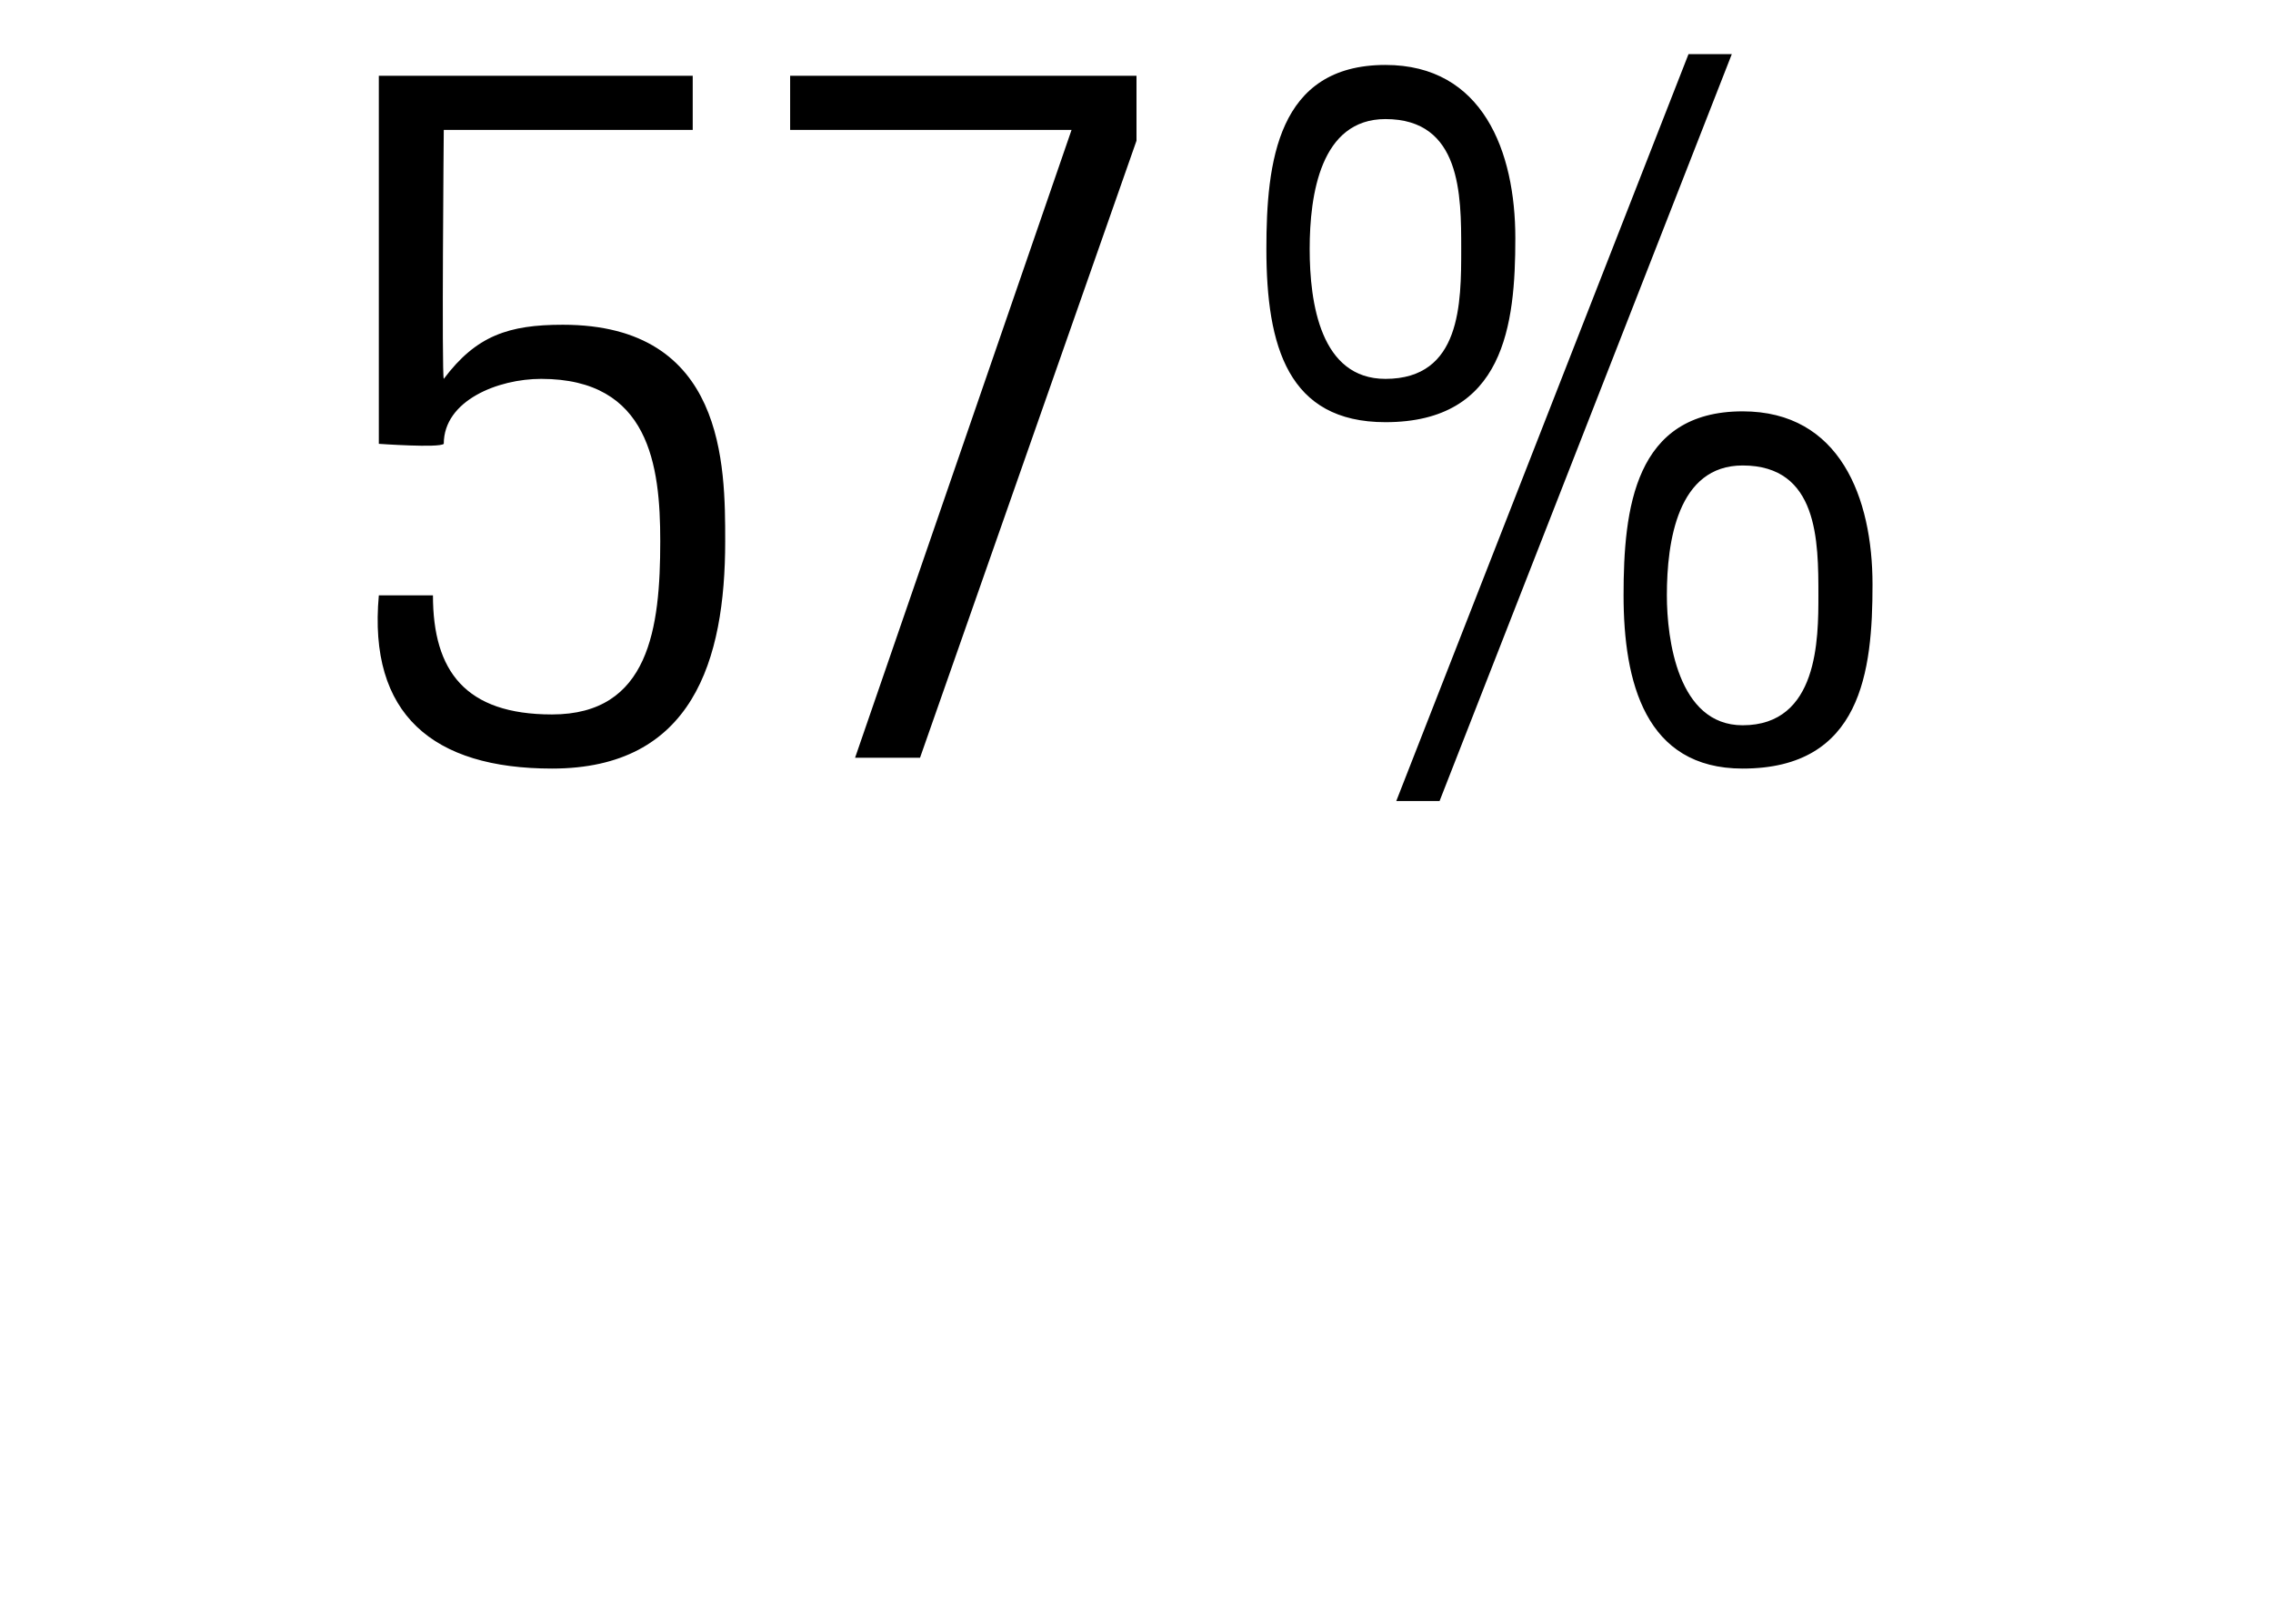
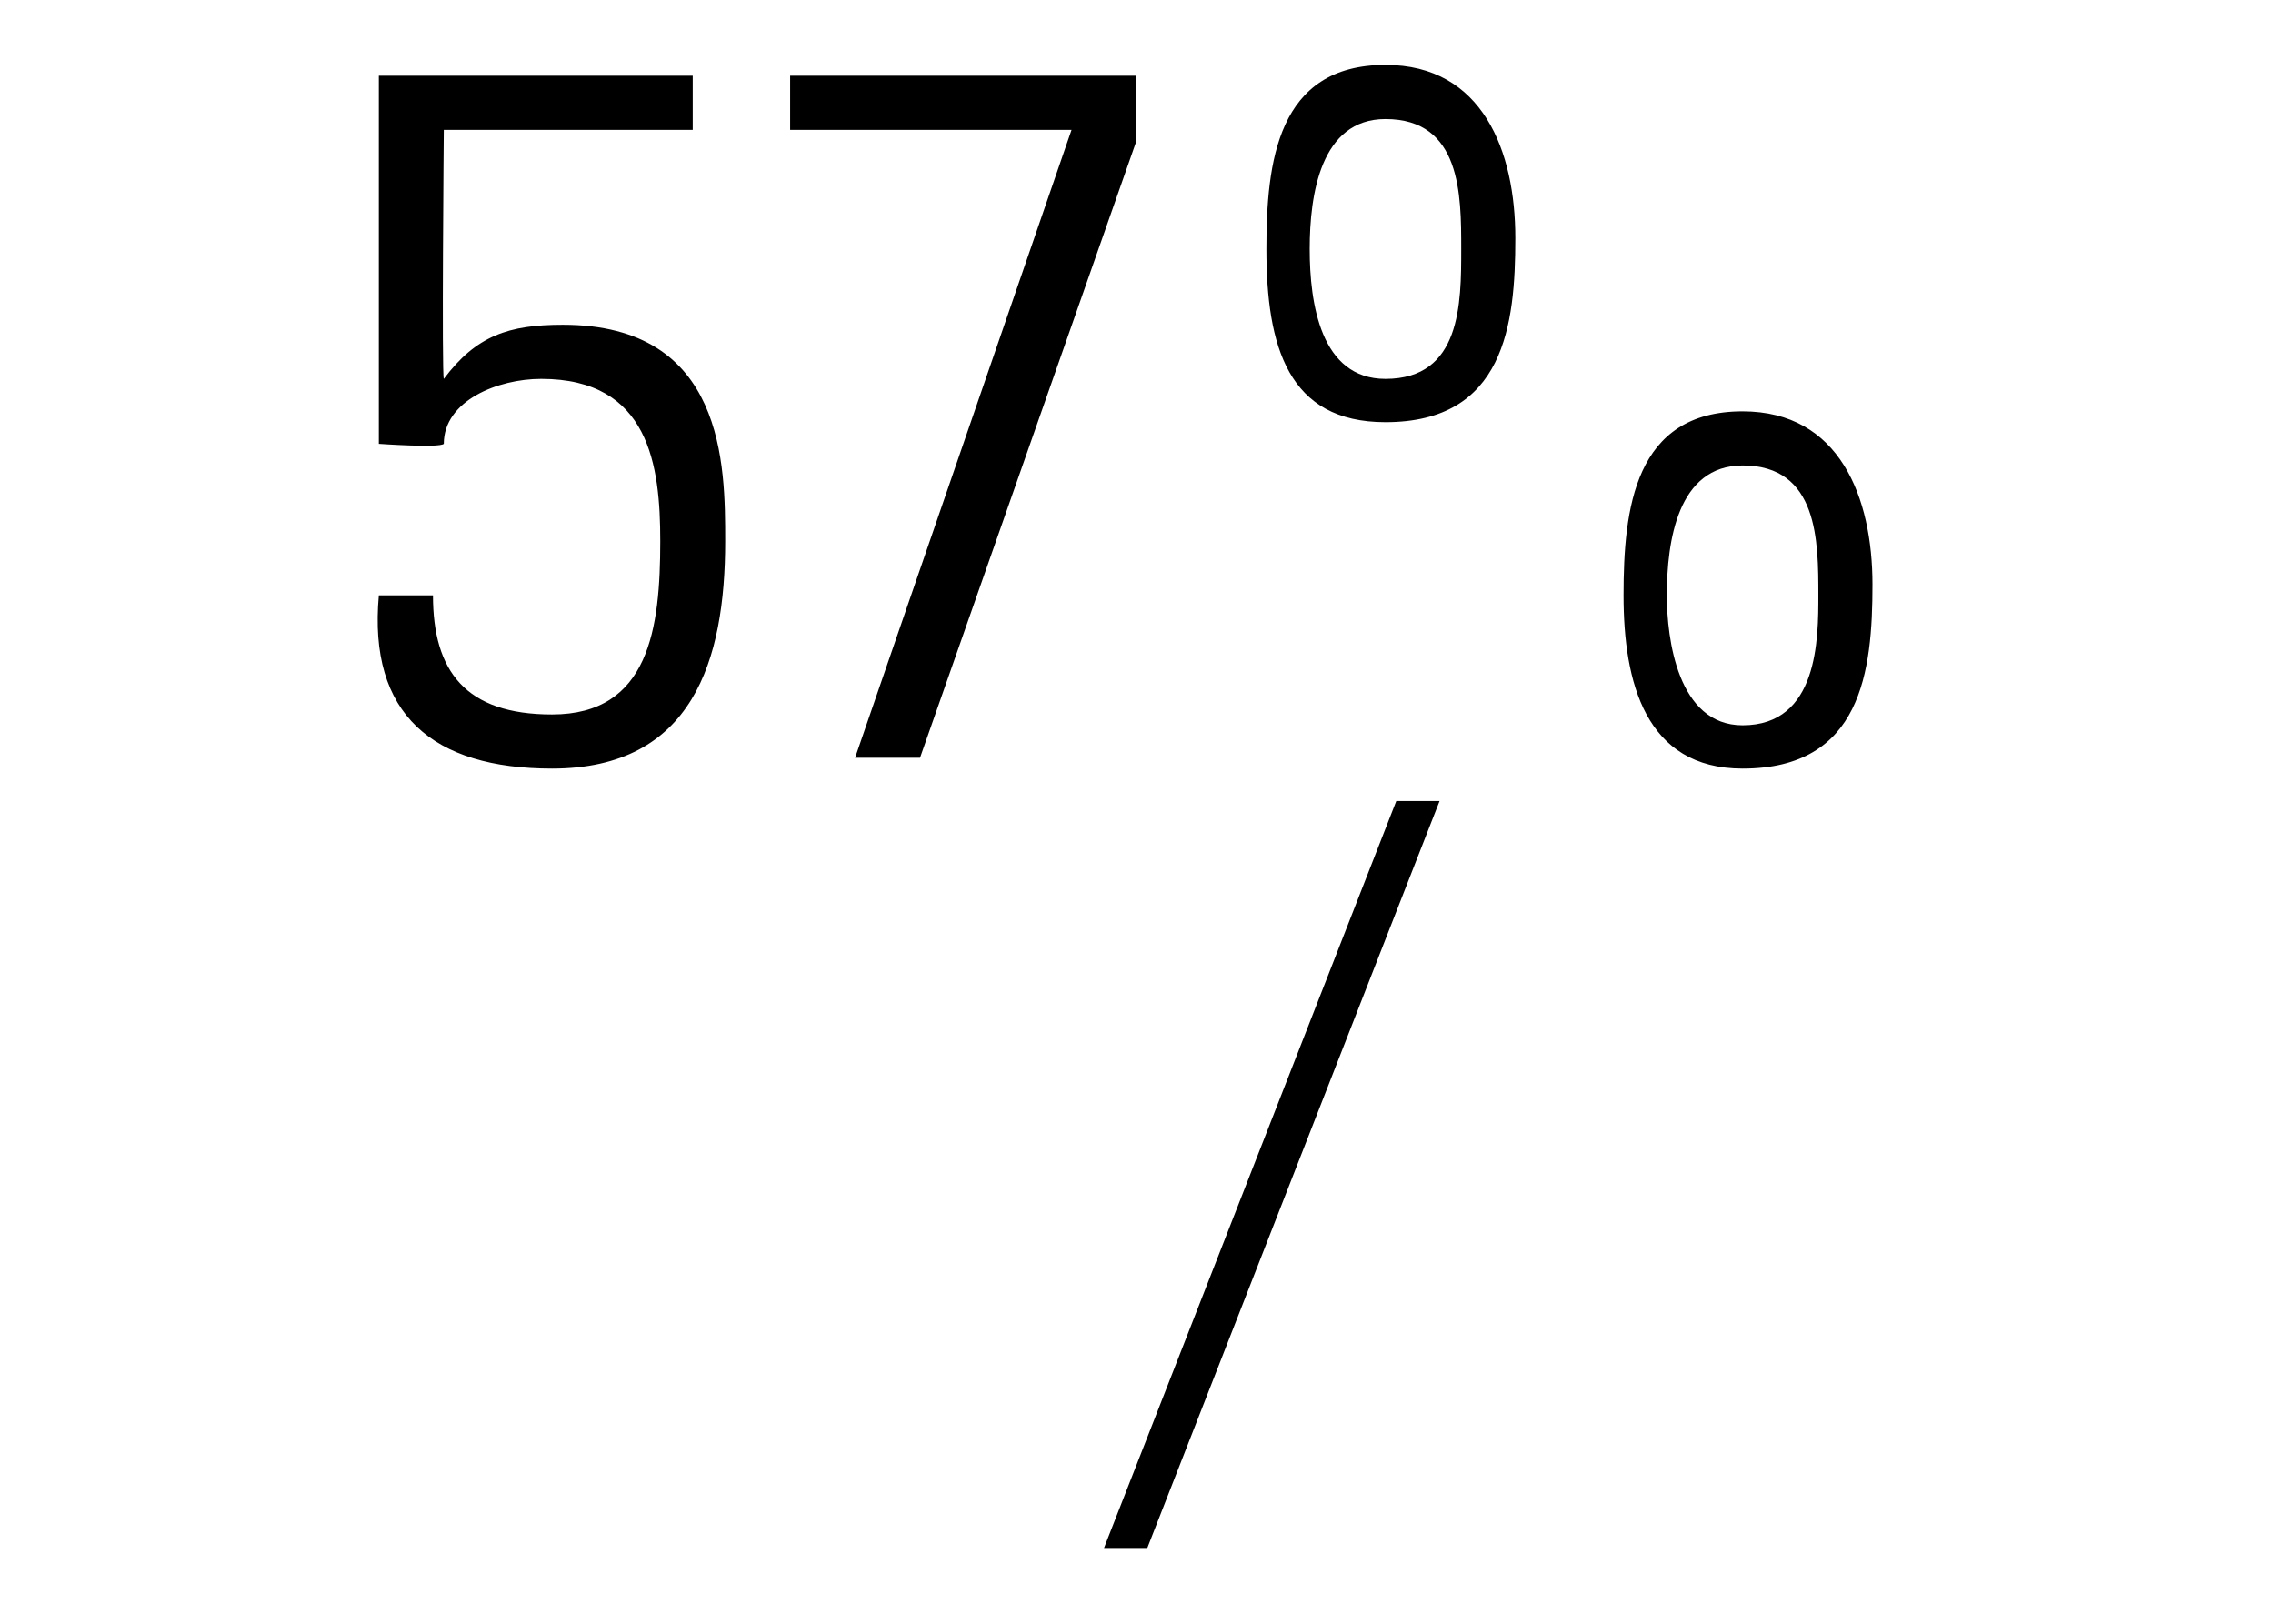
<svg xmlns="http://www.w3.org/2000/svg" version="1.1" width="21px" height="15px" viewBox="0 0 21 15">
  <desc>57%</desc>
  <defs />
  <g id="Polygon102546">
-     <path d="m6.7 5c0 1.1-.3 2.1-1.6 2.1c-1.1 0-1.7-.5-1.6-1.6c0 0 .5 0 .5 0c0 .7.3 1.1 1.1 1.1c.9 0 1-.8 1-1.6c0-.7-.1-1.5-1.1-1.5c-.4 0-.9.2-.9.6c-.04.04-.6 0-.6 0l0-3.4l2.9 0l0 .5l-2.3 0c0 0-.02 2.26 0 2.3c.3-.4.6-.5 1.1-.5c1.5 0 1.5 1.3 1.5 2zm.6-4.3l3.2 0l0 .6l-2 5.7l-.6 0l2-5.8l-2.6 0l0-.5zm4.4 1.6c0-.8.1-1.7 1.1-1.7c.9 0 1.2.8 1.2 1.6c0 .8-.1 1.7-1.2 1.7c-.9 0-1.1-.7-1.1-1.6zm1.8 0c0-.5 0-1.2-.7-1.2c-.6 0-.7.7-.7 1.2c0 .5.1 1.2.7 1.2c.7 0 .7-.7.7-1.2zm-.6 5.1l2.7-6.9l.4 0l-2.7 6.9l-.4 0zm2.1-1.9c0-.8.1-1.7 1.1-1.7c.9 0 1.2.8 1.2 1.6c0 .8-.1 1.7-1.2 1.7c-.9 0-1.1-.8-1.1-1.6zm1.8 0c0-.5 0-1.2-.7-1.2c-.6 0-.7.7-.7 1.2c0 .4.1 1.2.7 1.2c.7 0 .7-.8.7-1.2z" stroke="none" fill="#000" />
+     <path d="m6.7 5c0 1.1-.3 2.1-1.6 2.1c-1.1 0-1.7-.5-1.6-1.6c0 0 .5 0 .5 0c0 .7.3 1.1 1.1 1.1c.9 0 1-.8 1-1.6c0-.7-.1-1.5-1.1-1.5c-.4 0-.9.2-.9.6c-.04.04-.6 0-.6 0l0-3.4l2.9 0l0 .5l-2.3 0c0 0-.02 2.26 0 2.3c.3-.4.6-.5 1.1-.5c1.5 0 1.5 1.3 1.5 2zm.6-4.3l3.2 0l0 .6l-2 5.7l-.6 0l2-5.8l-2.6 0l0-.5zm4.4 1.6c0-.8.1-1.7 1.1-1.7c.9 0 1.2.8 1.2 1.6c0 .8-.1 1.7-1.2 1.7c-.9 0-1.1-.7-1.1-1.6zm1.8 0c0-.5 0-1.2-.7-1.2c-.6 0-.7.7-.7 1.2c0 .5.1 1.2.7 1.2c.7 0 .7-.7.7-1.2zm-.6 5.1l.4 0l-2.7 6.9l-.4 0zm2.1-1.9c0-.8.1-1.7 1.1-1.7c.9 0 1.2.8 1.2 1.6c0 .8-.1 1.7-1.2 1.7c-.9 0-1.1-.8-1.1-1.6zm1.8 0c0-.5 0-1.2-.7-1.2c-.6 0-.7.7-.7 1.2c0 .4.1 1.2.7 1.2c.7 0 .7-.8.7-1.2z" stroke="none" fill="#000" />
  </g>
</svg>